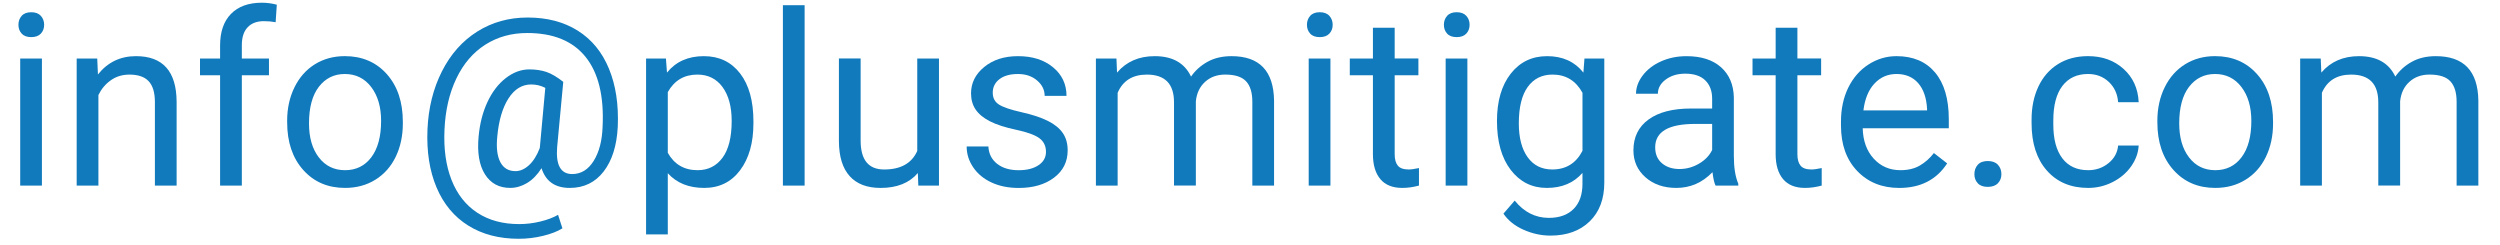
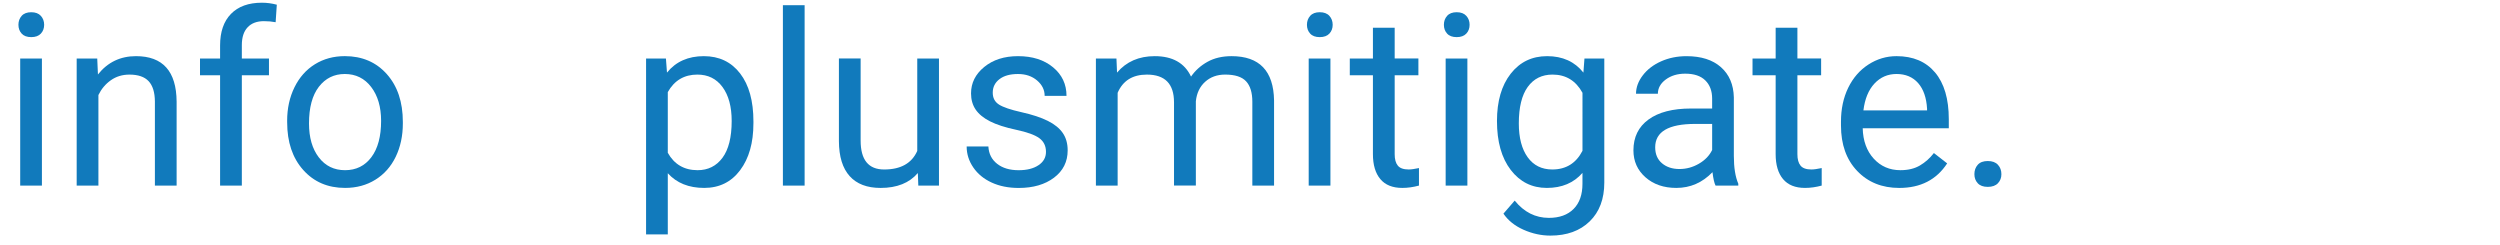
<svg xmlns="http://www.w3.org/2000/svg" version="1.1" id="Calque_1" x="0px" y="0px" width="182.313px" height="17.859px" viewBox="0 0 182.313 17.859" enable-background="new 0 0 182.313 17.859" xml:space="preserve">
  <g>
    <path fill="#117ABC" d="M1.344,1.808c0-0.257,0.079-0.474,0.235-0.651C1.737,0.98,1.97,0.892,2.278,0.892S2.82,0.98,2.98,1.157   c0.16,0.177,0.24,0.394,0.24,0.651c0,0.257-0.08,0.471-0.24,0.642C2.82,2.622,2.586,2.707,2.278,2.707S1.737,2.622,1.58,2.45   C1.423,2.279,1.344,2.065,1.344,1.808z M3.057,13.533H1.473V4.266h1.584V13.533z" />
    <path fill="#117ABC" d="M7.091,4.266l0.051,1.165C7.851,4.54,8.776,4.095,9.917,4.095c1.958,0,2.946,1.105,2.963,3.314v6.124   h-1.584V7.401c-0.005-0.668-0.158-1.162-0.458-1.482s-0.767-0.479-1.4-0.479c-0.514,0-0.965,0.137-1.353,0.411   C7.696,6.125,7.394,6.484,7.177,6.93v6.604H5.592V4.266H7.091z" />
    <path fill="#117ABC" d="M16.05,13.533V5.491h-1.465V4.266h1.465V3.315c0-0.994,0.265-1.762,0.796-2.304   c0.531-0.542,1.282-0.813,2.252-0.813c0.366,0,0.728,0.048,1.088,0.145L20.101,1.62c-0.268-0.051-0.554-0.077-0.856-0.077   c-0.514,0-0.911,0.15-1.19,0.451c-0.28,0.3-0.419,0.731-0.419,1.293v0.979h1.979v1.225h-1.979v8.042H16.05z" />
    <path fill="#117ABC" d="M20.94,8.814c0-0.908,0.179-1.724,0.536-2.45c0.357-0.725,0.854-1.285,1.49-1.679   c0.637-0.394,1.363-0.591,2.18-0.591c1.262,0,2.283,0.437,3.062,1.311s1.169,2.036,1.169,3.486v0.111   c0,0.902-0.173,1.711-0.518,2.428c-0.346,0.716-0.839,1.274-1.482,1.674c-0.642,0.4-1.38,0.6-2.214,0.6   c-1.256,0-2.274-0.437-3.053-1.311c-0.78-0.874-1.169-2.03-1.169-3.469V8.814z M22.534,9.002c0,1.028,0.238,1.853,0.715,2.475   c0.477,0.623,1.115,0.934,1.914,0.934c0.805,0,1.445-0.315,1.918-0.946c0.474-0.631,0.711-1.515,0.711-2.651   c0-1.016-0.241-1.84-0.724-2.471c-0.482-0.631-1.124-0.947-1.923-0.947c-0.782,0-1.413,0.312-1.893,0.934   C22.773,6.953,22.534,7.843,22.534,9.002z" />
-     <path fill="#117ABC" d="M45.051,9.234c-0.069,1.381-0.411,2.472-1.028,3.271s-1.442,1.199-2.475,1.199   c-1.068,0-1.753-0.479-2.056-1.439c-0.309,0.485-0.661,0.847-1.058,1.083c-0.397,0.237-0.807,0.355-1.229,0.355   c-0.811,0-1.424-0.331-1.841-0.994c-0.417-0.662-0.571-1.579-0.462-2.749c0.085-0.942,0.301-1.783,0.646-2.522   c0.346-0.74,0.791-1.32,1.336-1.743c0.545-0.422,1.118-0.634,1.717-0.634c0.462,0,0.876,0.062,1.242,0.184   c0.365,0.123,0.776,0.364,1.233,0.724l-0.445,4.745c-0.108,1.319,0.257,1.979,1.096,1.979c0.645,0,1.167-0.32,1.567-0.959   c0.399-0.639,0.617-1.473,0.651-2.5c0.108-2.221-0.304-3.915-1.238-5.079c-0.934-1.165-2.354-1.747-4.261-1.747   c-1.148,0-2.167,0.284-3.058,0.852c-0.891,0.568-1.593,1.389-2.107,2.462c-0.514,1.073-0.802,2.312-0.865,3.717   c-0.068,1.416,0.103,2.645,0.514,3.687s1.038,1.838,1.88,2.39c0.842,0.551,1.86,0.826,3.053,0.826c0.514,0,1.029-0.062,1.546-0.188   c0.517-0.126,0.946-0.289,1.289-0.488l0.317,0.985c-0.354,0.223-0.824,0.405-1.409,0.548c-0.585,0.143-1.178,0.214-1.777,0.214   c-1.428,0-2.655-0.321-3.683-0.963c-1.028-0.643-1.797-1.567-2.308-2.775c-0.511-1.208-0.732-2.62-0.664-4.235   c0.068-1.57,0.419-2.982,1.053-4.235c0.634-1.253,1.493-2.221,2.578-2.904c1.085-0.682,2.31-1.023,3.674-1.023   c1.422,0,2.641,0.32,3.657,0.959c1.016,0.639,1.773,1.562,2.27,2.766C44.905,6.208,45.119,7.618,45.051,9.234z M36.263,9.962   c-0.08,0.811-0.004,1.433,0.227,1.867c0.231,0.434,0.598,0.651,1.101,0.651c0.342,0,0.672-0.146,0.989-0.437   s0.578-0.708,0.784-1.25l0.008-0.077l0.394-4.308c-0.32-0.166-0.662-0.249-1.028-0.249c-0.668,0-1.22,0.34-1.657,1.02   C36.645,7.857,36.372,8.786,36.263,9.962z" />
    <path fill="#117ABC" d="M54.943,9.002c0,1.41-0.322,2.546-0.968,3.409c-0.645,0.862-1.519,1.293-2.621,1.293   c-1.125,0-2.01-0.357-2.655-1.071v4.462h-1.584V4.266h1.448l0.077,1.028c0.646-0.799,1.542-1.199,2.689-1.199   c1.114,0,1.994,0.42,2.643,1.259c0.648,0.839,0.972,2.007,0.972,3.503V9.002z M53.358,8.823c0-1.045-0.223-1.87-0.668-2.476   c-0.445-0.605-1.056-0.908-1.833-0.908c-0.959,0-1.679,0.425-2.158,1.276v4.428c0.474,0.845,1.199,1.268,2.176,1.268   c0.759,0,1.363-0.301,1.811-0.903C53.134,10.905,53.358,10.01,53.358,8.823z" />
-     <path fill="#117ABC" d="M58.677,13.533h-1.584V0.377h1.584V13.533z" />
+     <path fill="#117ABC" d="M58.677,13.533h-1.584V0.377h1.584V13.533" />
    <path fill="#117ABC" d="M66.934,12.617c-0.617,0.725-1.522,1.088-2.715,1.088c-0.988,0-1.74-0.287-2.257-0.861   s-0.778-1.423-0.784-2.548v-6.03h1.584v5.987c0,1.405,0.571,2.107,1.713,2.107c1.211,0,2.016-0.451,2.416-1.353V4.266h1.584v9.267   h-1.507L66.934,12.617z" />
    <path fill="#117ABC" d="M76.278,11.075c0-0.428-0.162-0.761-0.484-0.998c-0.323-0.237-0.885-0.441-1.688-0.612   s-1.439-0.377-1.91-0.617c-0.471-0.24-0.819-0.525-1.045-0.856c-0.225-0.331-0.338-0.725-0.338-1.182   c0-0.76,0.321-1.402,0.963-1.927s1.463-0.788,2.462-0.788c1.051,0,1.903,0.271,2.557,0.813c0.654,0.542,0.98,1.236,0.98,2.082   h-1.593c0-0.434-0.184-0.808-0.553-1.122c-0.368-0.314-0.832-0.471-1.392-0.471c-0.577,0-1.028,0.126-1.353,0.377   c-0.326,0.251-0.488,0.58-0.488,0.985c0,0.383,0.151,0.671,0.454,0.865c0.303,0.194,0.85,0.38,1.64,0.557   c0.791,0.177,1.432,0.388,1.923,0.634c0.491,0.246,0.855,0.541,1.092,0.887c0.237,0.345,0.355,0.766,0.355,1.263   c0,0.828-0.332,1.492-0.994,1.991c-0.663,0.5-1.521,0.75-2.578,0.75c-0.742,0-1.399-0.131-1.97-0.394   c-0.571-0.263-1.018-0.629-1.34-1.101c-0.323-0.471-0.484-0.98-0.484-1.529h1.584c0.028,0.531,0.241,0.952,0.638,1.263   c0.397,0.312,0.921,0.467,1.572,0.467c0.6,0,1.081-0.121,1.443-0.364C76.097,11.805,76.278,11.48,76.278,11.075z" />
    <path fill="#117ABC" d="M81.417,4.266l0.043,1.028c0.679-0.799,1.596-1.199,2.749-1.199c1.296,0,2.179,0.497,2.647,1.49   c0.308-0.445,0.709-0.805,1.203-1.079c0.494-0.274,1.078-0.411,1.751-0.411c2.033,0,3.066,1.076,3.101,3.229v6.209h-1.584V7.418   c0-0.663-0.151-1.158-0.454-1.486c-0.303-0.329-0.811-0.493-1.524-0.493c-0.588,0-1.076,0.176-1.465,0.527   c-0.388,0.351-0.614,0.824-0.676,1.417v6.149h-1.593V7.461c0-1.348-0.66-2.021-1.979-2.021c-1.039,0-1.75,0.442-2.132,1.328v6.766   h-1.585V4.266H81.417z" />
    <path fill="#117ABC" d="M95.309,1.808c0-0.257,0.079-0.474,0.236-0.651c0.157-0.177,0.39-0.266,0.698-0.266   c0.309,0,0.542,0.088,0.703,0.266c0.16,0.177,0.24,0.394,0.24,0.651c0,0.257-0.08,0.471-0.24,0.642   c-0.16,0.171-0.394,0.257-0.703,0.257c-0.308,0-0.541-0.085-0.698-0.257C95.388,2.279,95.309,2.065,95.309,1.808z M97.022,13.533   h-1.585V4.266h1.585V13.533z" />
    <path fill="#117ABC" d="M101.707,2.022v2.244h1.73v1.225h-1.73v5.754c0,0.372,0.077,0.65,0.231,0.836   c0.154,0.186,0.417,0.278,0.788,0.278c0.183,0,0.434-0.034,0.753-0.103v1.278c-0.417,0.113-0.822,0.17-1.216,0.17   c-0.708,0-1.242-0.214-1.602-0.643c-0.359-0.428-0.54-1.036-0.54-1.824V5.491h-1.687V4.266h1.687V2.022H101.707z" />
    <path fill="#117ABC" d="M105.296,1.808c0-0.257,0.078-0.474,0.235-0.651c0.157-0.177,0.39-0.266,0.698-0.266   s0.542,0.088,0.702,0.266c0.16,0.177,0.24,0.394,0.24,0.651c0,0.257-0.08,0.471-0.24,0.642s-0.394,0.257-0.702,0.257   s-0.541-0.085-0.698-0.257S105.296,2.065,105.296,1.808z M107.009,13.533h-1.584V4.266h1.584V13.533z" />
    <path fill="#117ABC" d="M109.167,8.823c0-1.445,0.334-2.594,1.002-3.448c0.668-0.854,1.554-1.28,2.655-1.28   c1.131,0,2.013,0.4,2.646,1.199l0.077-1.028h1.447v9.044c0,1.199-0.355,2.144-1.066,2.835s-1.665,1.036-2.864,1.036   c-0.668,0-1.322-0.143-1.962-0.428c-0.64-0.285-1.127-0.676-1.464-1.173l0.822-0.951c0.679,0.839,1.51,1.259,2.492,1.259   c0.771,0,1.371-0.217,1.803-0.651c0.431-0.434,0.646-1.045,0.646-1.833v-0.796c-0.634,0.73-1.499,1.096-2.595,1.096   c-1.085,0-1.963-0.437-2.634-1.311S109.167,10.33,109.167,8.823z M110.76,9.002c0,1.045,0.215,1.866,0.643,2.462   c0.429,0.597,1.028,0.895,1.799,0.895c0.999,0,1.733-0.454,2.201-1.362V6.767c-0.485-0.885-1.213-1.328-2.184-1.328   c-0.771,0-1.374,0.3-1.808,0.899S110.76,7.826,110.76,9.002z" />
    <path fill="#117ABC" d="M125.106,13.533c-0.092-0.183-0.166-0.508-0.223-0.977c-0.736,0.765-1.616,1.148-2.638,1.148   c-0.914,0-1.663-0.258-2.249-0.775c-0.585-0.517-0.878-1.172-0.878-1.965c0-0.965,0.367-1.714,1.101-2.249   c0.734-0.534,1.767-0.801,3.097-0.801h1.542V7.187c0-0.554-0.166-0.995-0.497-1.323c-0.331-0.328-0.819-0.492-1.465-0.492   c-0.565,0-1.039,0.143-1.422,0.428c-0.382,0.285-0.573,0.631-0.573,1.036h-1.594c0-0.462,0.164-0.909,0.493-1.34   c0.328-0.431,0.773-0.772,1.336-1.023c0.562-0.251,1.181-0.377,1.854-0.377c1.067,0,1.904,0.267,2.509,0.801   c0.605,0.534,0.92,1.269,0.942,2.206v4.265c0,0.851,0.108,1.527,0.325,2.03v0.137H125.106z M122.477,12.326   c0.497,0,0.968-0.128,1.414-0.386c0.445-0.257,0.768-0.591,0.968-1.002V9.037h-1.242c-1.941,0-2.912,0.568-2.912,1.705   c0,0.497,0.165,0.885,0.497,1.165C121.532,12.186,121.957,12.326,122.477,12.326z" />
    <path fill="#117ABC" d="M131.076,2.022v2.244h1.73v1.225h-1.73v5.754c0,0.372,0.077,0.65,0.231,0.836   c0.154,0.186,0.417,0.278,0.788,0.278c0.183,0,0.434-0.034,0.753-0.103v1.278c-0.416,0.113-0.822,0.17-1.216,0.17   c-0.708,0-1.242-0.214-1.602-0.643s-0.54-1.036-0.54-1.824V5.491h-1.687V4.266h1.687V2.022H131.076z" />
    <path fill="#117ABC" d="M138.502,13.705c-1.256,0-2.278-0.413-3.066-1.238s-1.182-1.928-1.182-3.31V8.865   c0-0.919,0.176-1.74,0.526-2.462c0.352-0.722,0.843-1.288,1.474-1.696s1.314-0.612,2.051-0.612c1.205,0,2.142,0.397,2.81,1.19   c0.668,0.794,1.002,1.93,1.002,3.409v0.659h-6.278c0.023,0.914,0.29,1.652,0.801,2.214c0.512,0.562,1.161,0.844,1.949,0.844   c0.56,0,1.033-0.114,1.421-0.342c0.389-0.229,0.729-0.531,1.02-0.908l0.968,0.754C141.22,13.108,140.055,13.705,138.502,13.705z    M138.305,5.396c-0.64,0-1.176,0.233-1.61,0.698c-0.434,0.465-0.702,1.118-0.805,1.957h4.642v-0.12   c-0.045-0.805-0.263-1.429-0.65-1.871C139.492,5.618,138.967,5.396,138.305,5.396z" />
    <path fill="#117ABC" d="M143.983,12.703c0-0.274,0.081-0.502,0.244-0.686c0.163-0.183,0.406-0.274,0.732-0.274   c0.325,0,0.572,0.091,0.74,0.274c0.169,0.183,0.253,0.411,0.253,0.686c0,0.263-0.084,0.482-0.253,0.659   c-0.168,0.177-0.415,0.266-0.74,0.266c-0.326,0-0.569-0.088-0.732-0.266C144.064,13.185,143.983,12.965,143.983,12.703z" />
-     <path fill="#117ABC" d="M152.282,12.411c0.565,0,1.059-0.171,1.481-0.514c0.423-0.343,0.656-0.771,0.702-1.285h1.499   c-0.028,0.531-0.211,1.036-0.548,1.516c-0.337,0.48-0.785,0.862-1.348,1.148s-1.159,0.428-1.787,0.428   c-1.262,0-2.265-0.421-3.01-1.263c-0.745-0.842-1.118-1.994-1.118-3.456V8.72c0-0.902,0.166-1.704,0.497-2.407   c0.331-0.702,0.807-1.248,1.426-1.636s1.352-0.583,2.196-0.583c1.039,0,1.904,0.311,2.592,0.934c0.688,0.623,1.054,1.43,1.1,2.424   h-1.499c-0.046-0.6-0.271-1.092-0.68-1.478c-0.408-0.385-0.913-0.578-1.513-0.578c-0.805,0-1.429,0.29-1.871,0.87   s-0.663,1.417-0.663,2.514v0.3c0,1.068,0.22,1.89,0.659,2.467S151.466,12.411,152.282,12.411z" />
-     <path fill="#117ABC" d="M157.326,8.814c0-0.908,0.179-1.724,0.536-2.45c0.356-0.725,0.854-1.285,1.49-1.679   c0.637-0.394,1.363-0.591,2.18-0.591c1.262,0,2.282,0.437,3.062,1.311s1.169,2.036,1.169,3.486v0.111   c0,0.902-0.173,1.711-0.518,2.428c-0.346,0.716-0.84,1.274-1.482,1.674c-0.642,0.4-1.38,0.6-2.214,0.6   c-1.256,0-2.273-0.437-3.053-1.311s-1.17-2.03-1.17-3.469V8.814z M158.92,9.002c0,1.028,0.238,1.853,0.715,2.475   c0.477,0.623,1.115,0.934,1.914,0.934c0.806,0,1.445-0.315,1.919-0.946s0.711-1.515,0.711-2.651c0-1.016-0.241-1.84-0.724-2.471   c-0.482-0.631-1.124-0.947-1.923-0.947c-0.782,0-1.413,0.312-1.894,0.934C159.159,6.953,158.92,7.843,158.92,9.002z" />
-     <path fill="#117ABC" d="M169.24,4.266l0.043,1.028c0.68-0.799,1.596-1.199,2.749-1.199c1.297,0,2.179,0.497,2.646,1.49   c0.309-0.445,0.71-0.805,1.204-1.079c0.493-0.274,1.077-0.411,1.751-0.411c2.033,0,3.066,1.076,3.101,3.229v6.209h-1.585V7.418   c0-0.663-0.15-1.158-0.453-1.486c-0.303-0.329-0.812-0.493-1.524-0.493c-0.589,0-1.077,0.176-1.465,0.527   c-0.389,0.351-0.614,0.824-0.677,1.417v6.149h-1.593V7.461c0-1.348-0.66-2.021-1.979-2.021c-1.039,0-1.75,0.442-2.133,1.328v6.766   h-1.585V4.266H169.24z" />
  </g>
</svg>